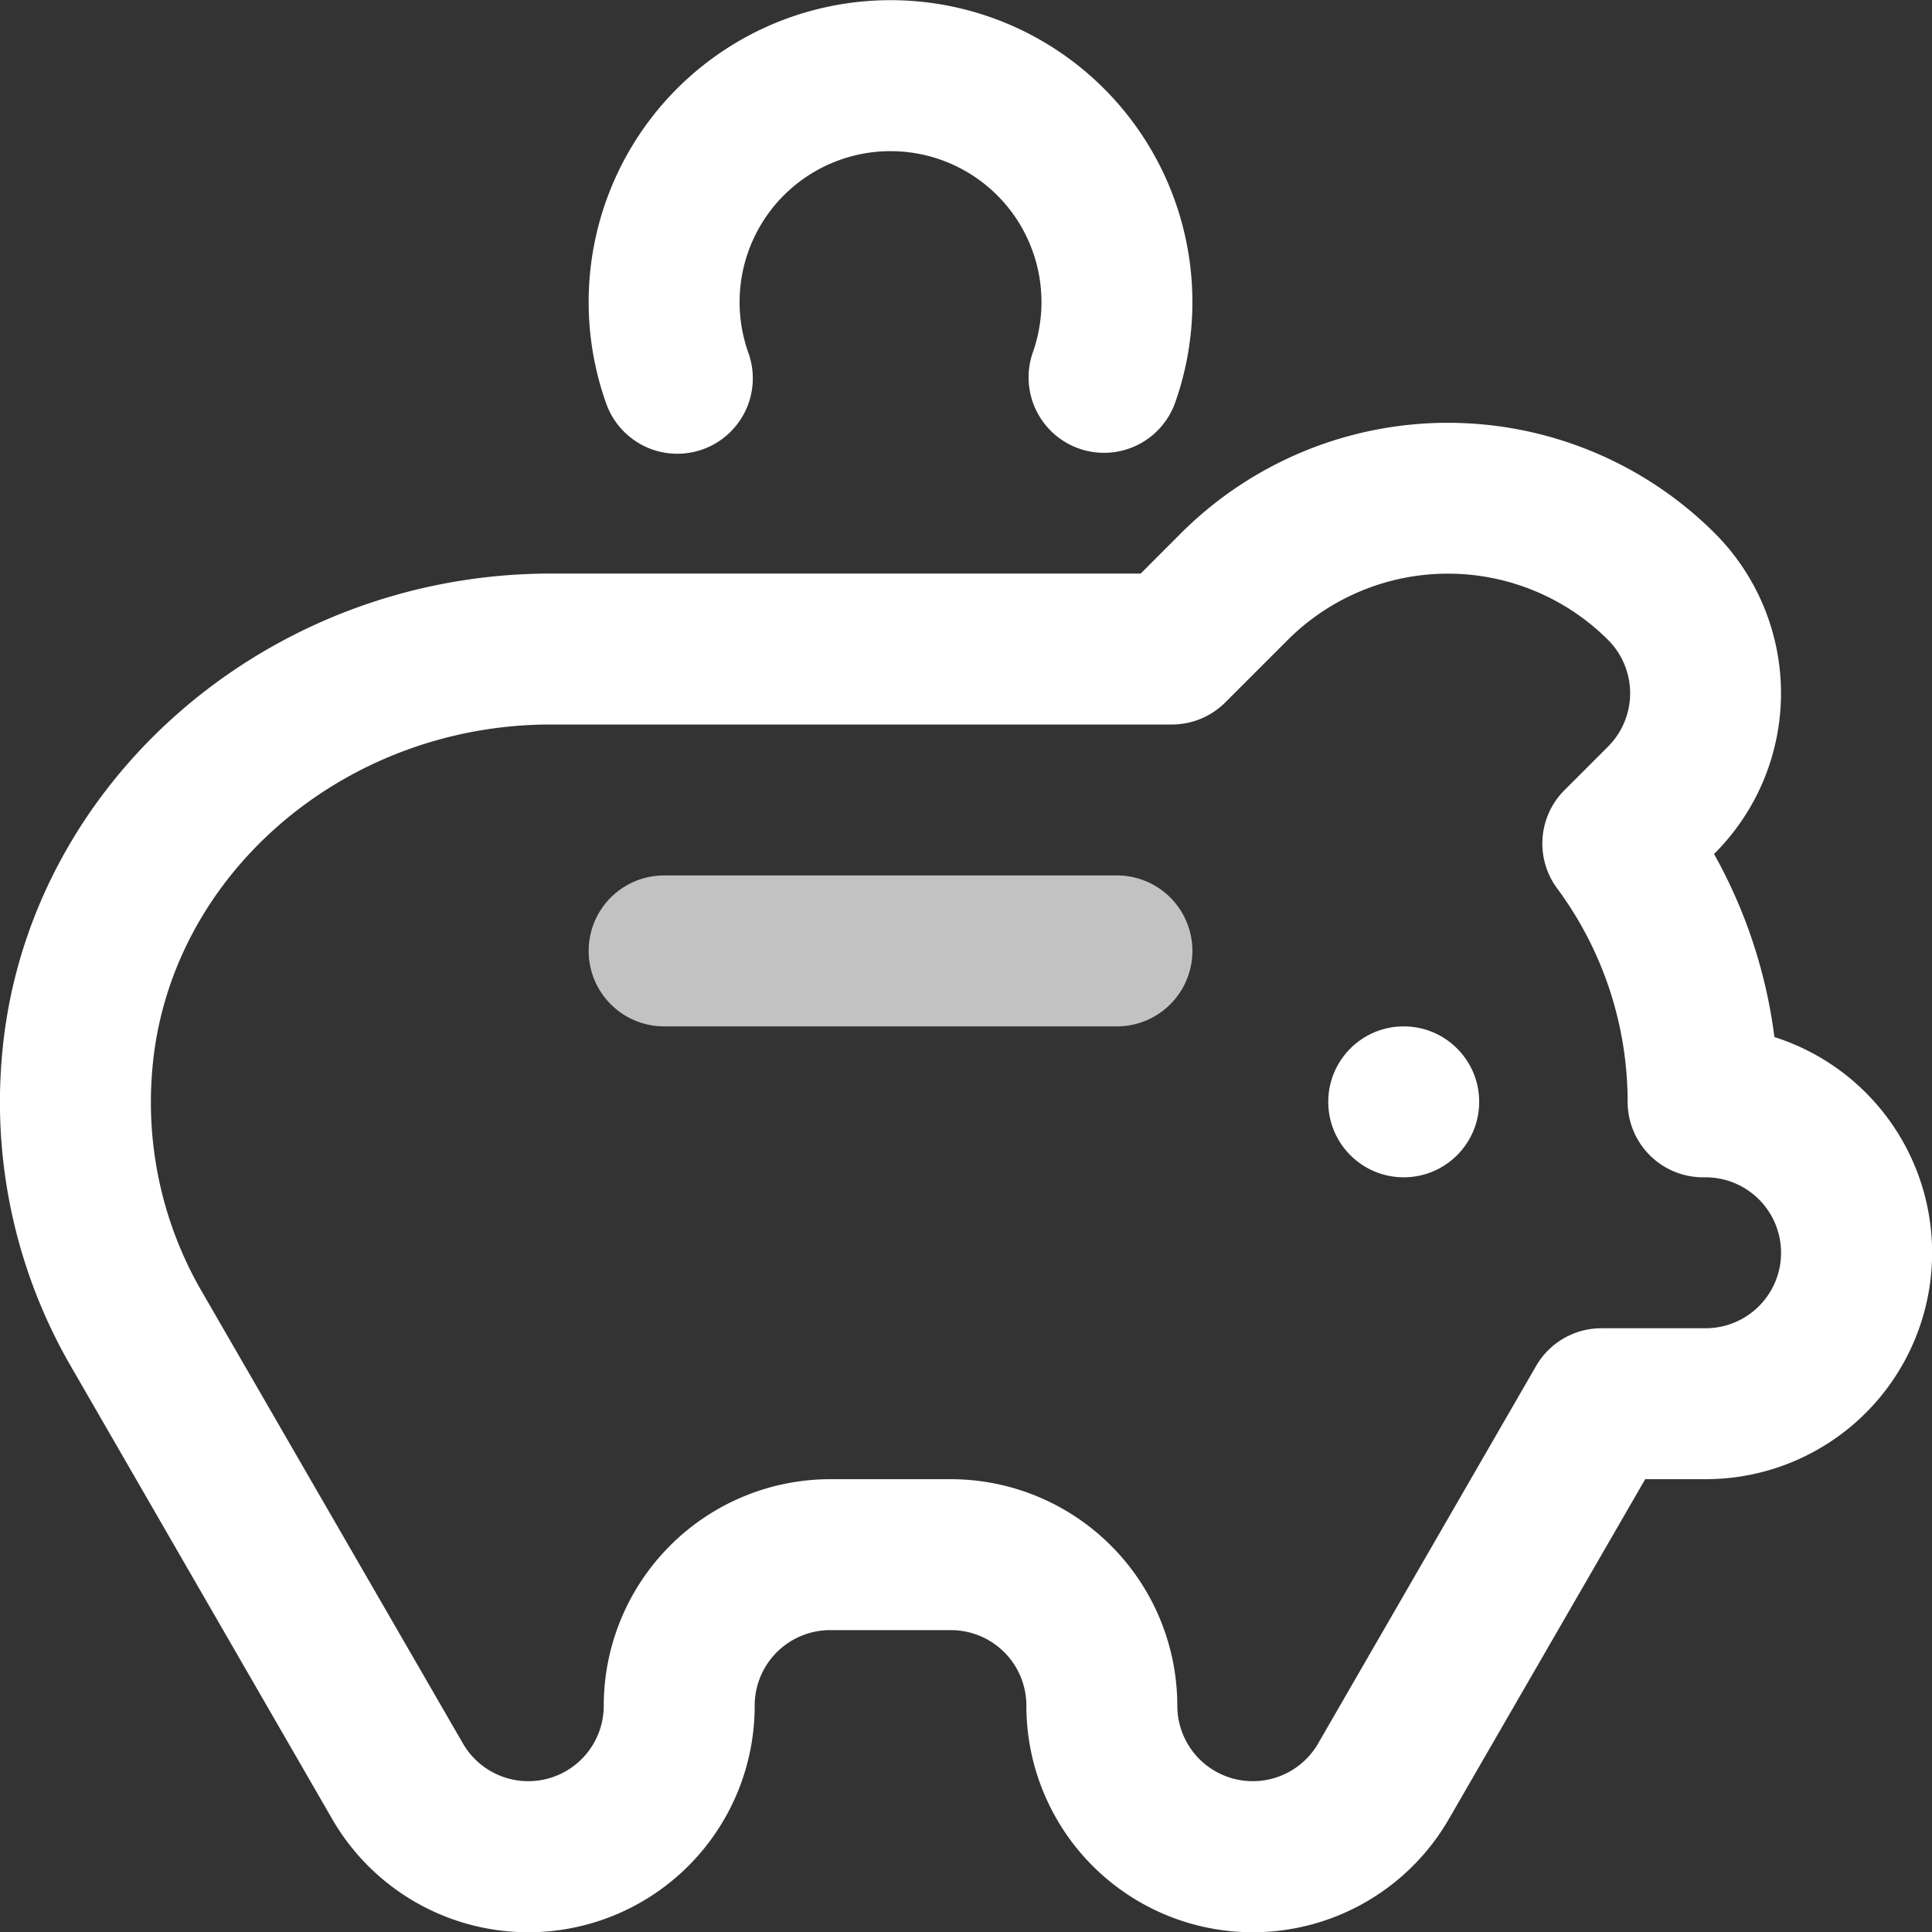
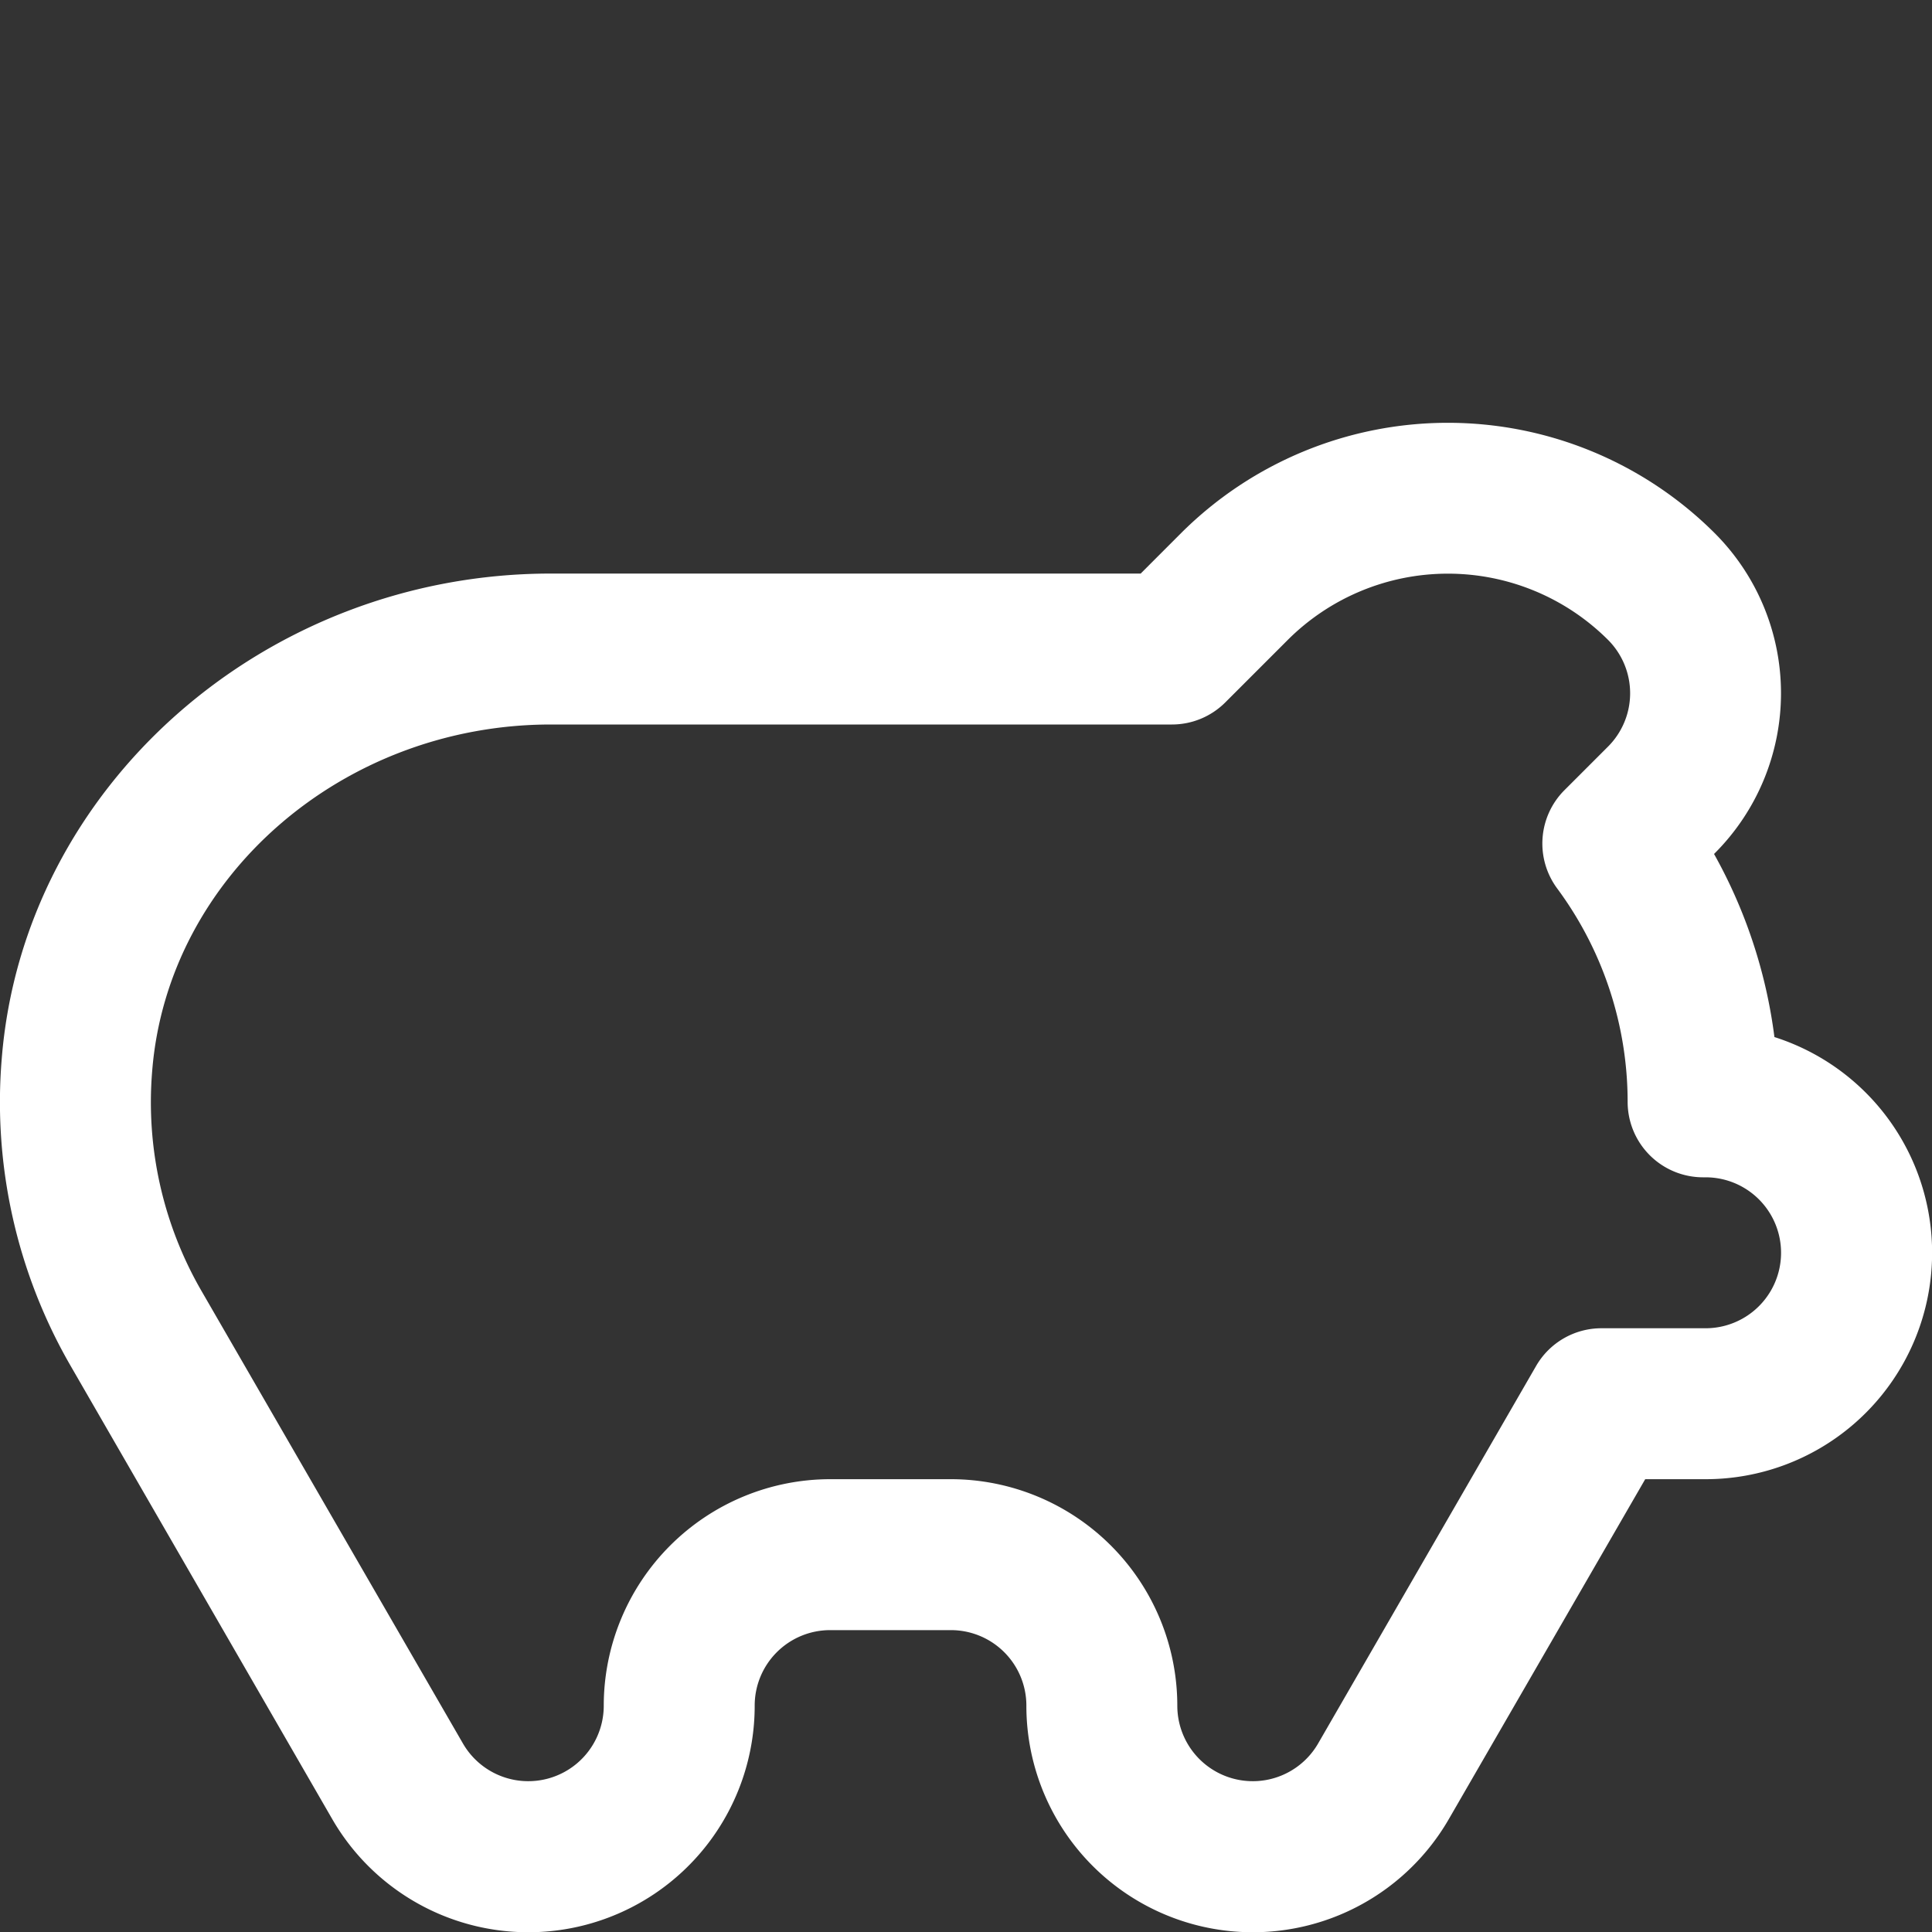
<svg xmlns="http://www.w3.org/2000/svg" viewBox="0 0 512 512">
  <rect x="0" y="0" width="512" height="512" fill="#333333" stroke="none" />
  <defs>
    <style>.cls-1,.cls-2{fill:#fff;}.cls-1{opacity:0.7;}</style>
  </defs>
  <g id="Capa_2" data-name="Capa 2">
    <g id="Capa_1-2" data-name="Capa 1">
-       <path class="cls-1" d="M176,272H296a20,20,0,0,0,0-40H176a20,20,0,0,0,0,40Z" />
-       <circle class="cls-2" cx="372" cy="292" r="20" />
-       <path class="cls-2" d="M285.92,118.86a20,20,0,0,0,25.52-12.19,80,80,0,1,0-150.88,0,20,20,0,1,0,37.71-13.33,40,40,0,1,1,75.46,0A20,20,0,0,0,285.92,118.86Z" />
      <path class="cls-2" d="M470.24,274.83a134.17,134.17,0,0,0-16-48.52l.17-.17a60,60,0,0,0,0-84.85,100.11,100.11,0,0,0-141.42,0L302.29,152H146C70.15,152,6.21,208.47.46,280.57a139.72,139.72,0,0,0,18.23,81.35L88,482a60,60,0,0,0,112-30,20,20,0,0,1,20-20h32a20,20,0,0,1,20,20,60,60,0,0,0,112,30l52-90H452a60,60,0,0,0,18.24-117.17ZM452,352H424.4a20,20,0,0,0-17.32,10L349.34,462A20,20,0,0,1,312,452a60.07,60.07,0,0,0-60-60H220a60.07,60.07,0,0,0-60,60,20,20,0,0,1-37.34,10l-69.33-120a99.93,99.93,0,0,1-13-58.18C44.43,232.3,90.87,192,146,192H310.58a20,20,0,0,0,14.14-5.86l16.57-16.57a60.07,60.07,0,0,1,84.85,0,20,20,0,0,1,0,28.29l-11.55,11.55a20,20,0,0,0-1.95,26A95.09,95.09,0,0,1,431.34,292a20,20,0,0,0,20,20H452a20,20,0,0,1,0,40Z" />
    </g>
  </g>
</svg>